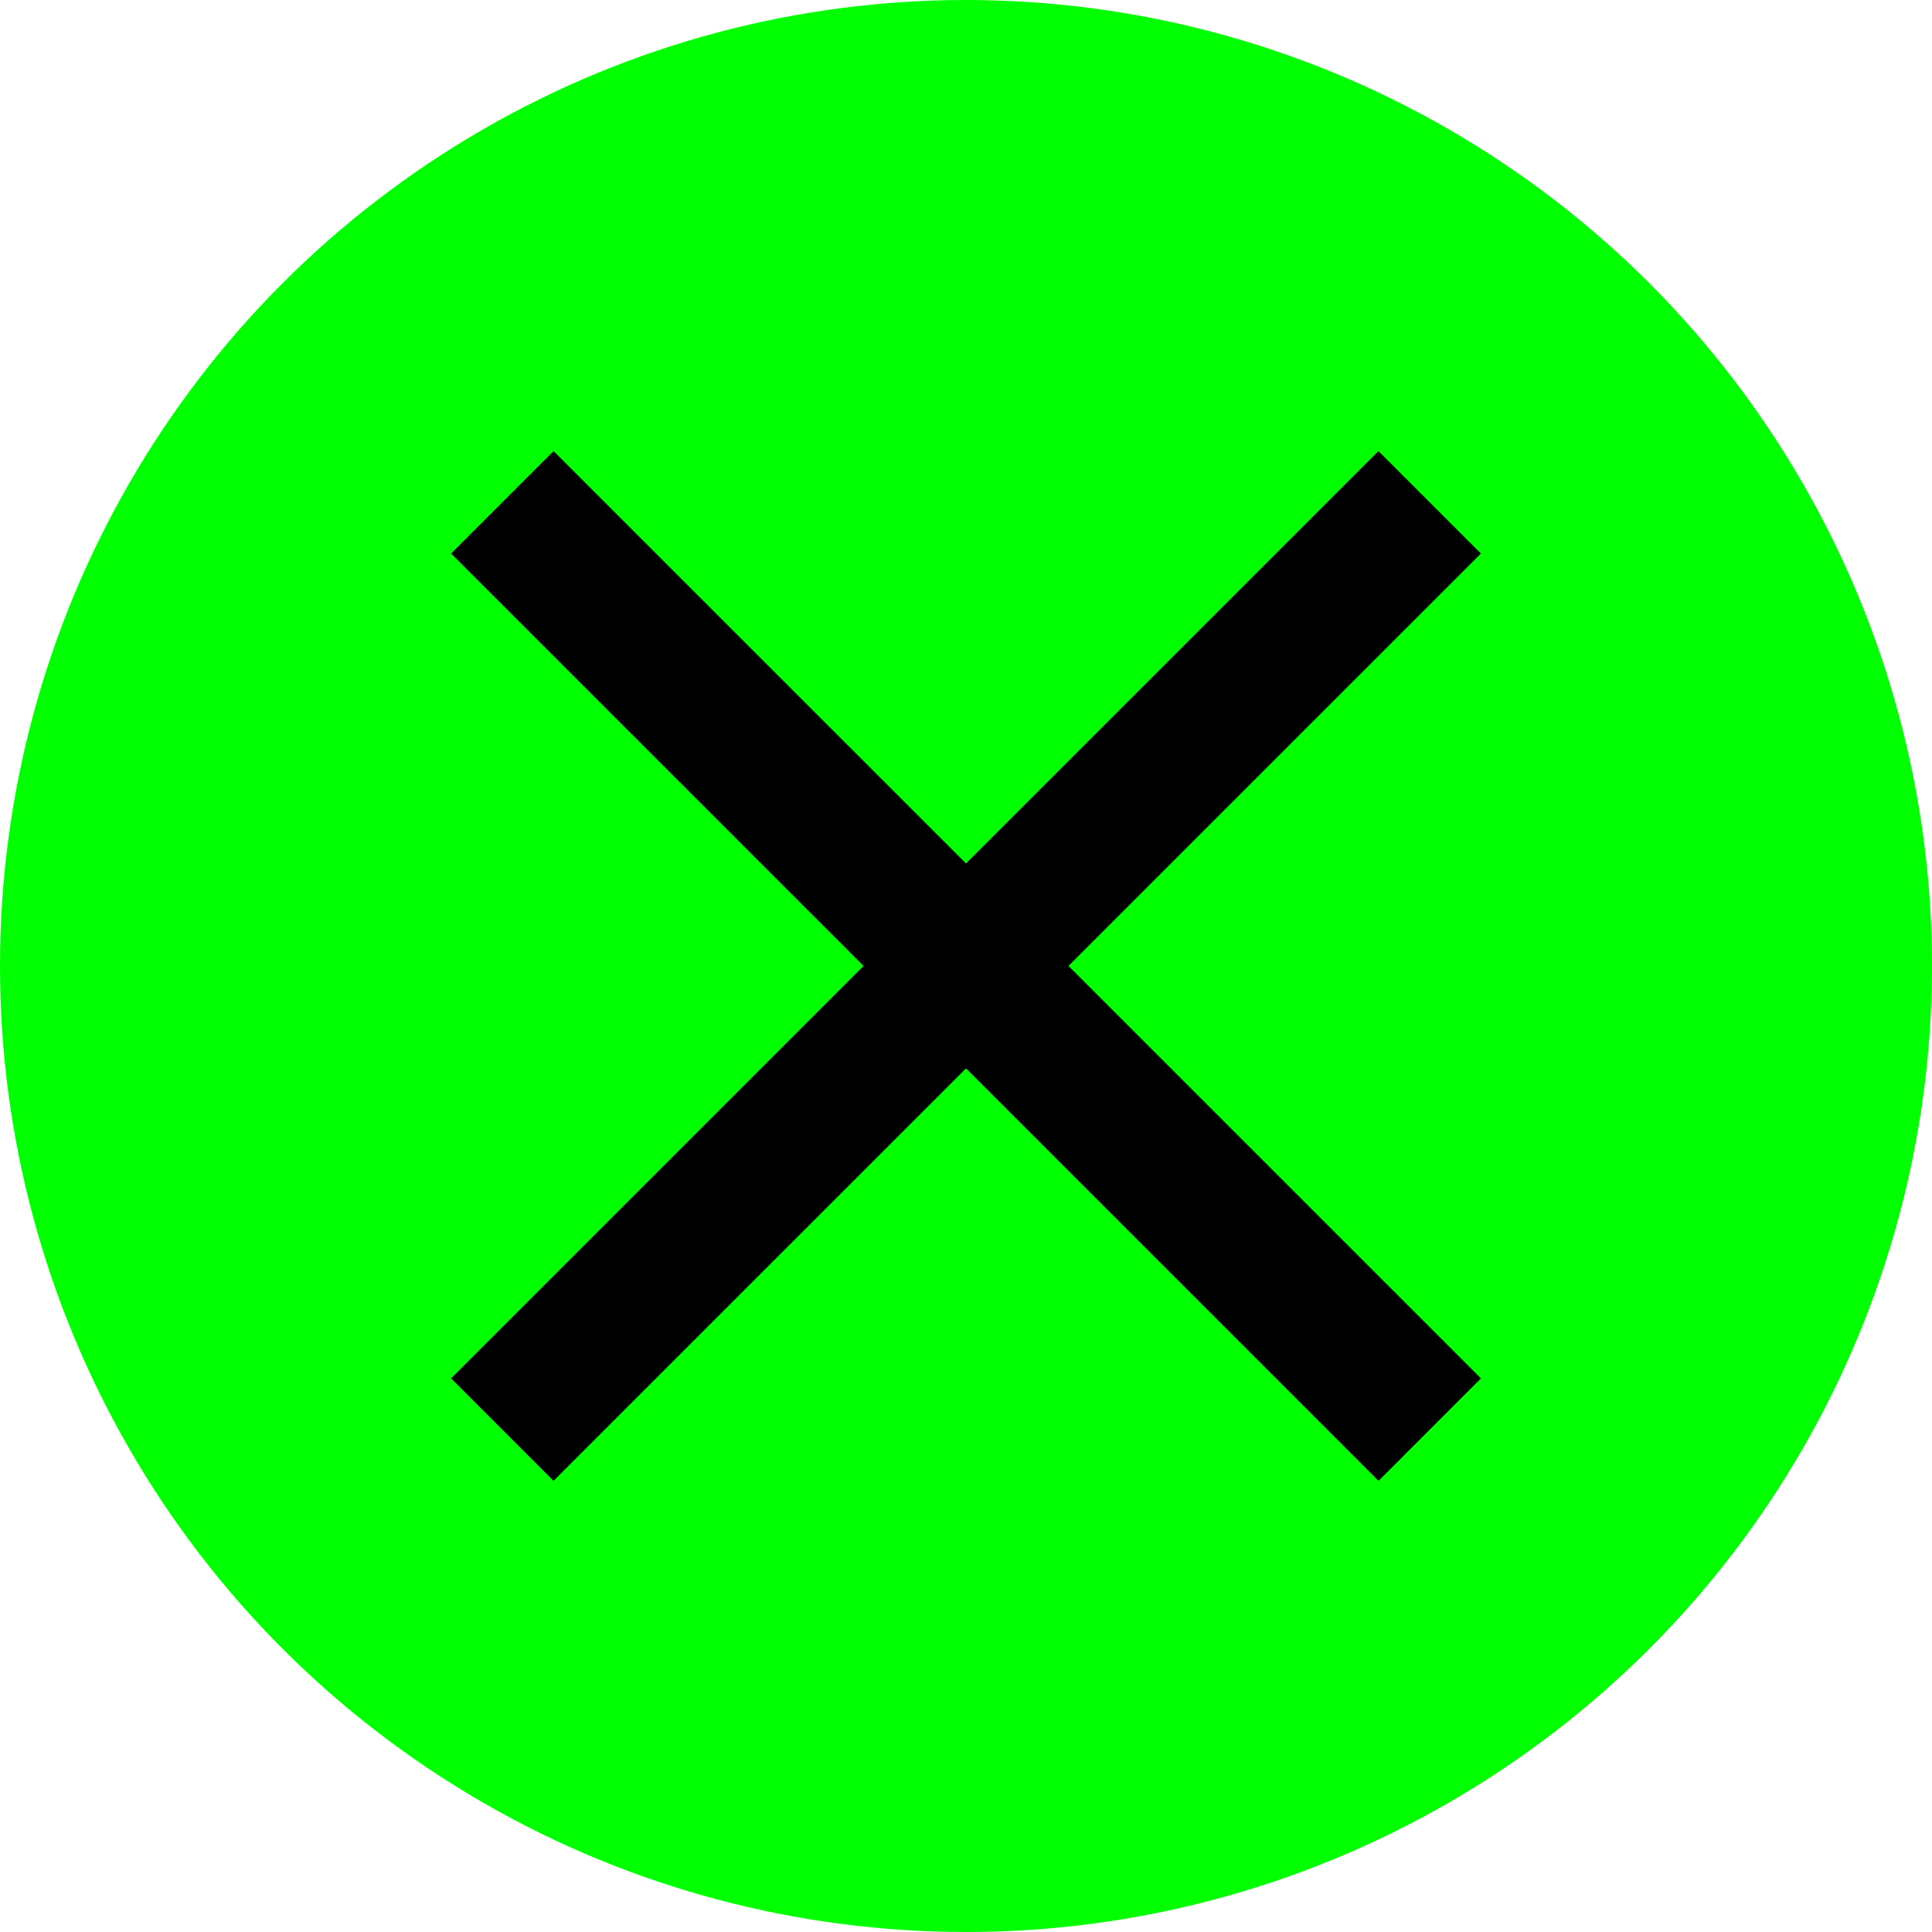
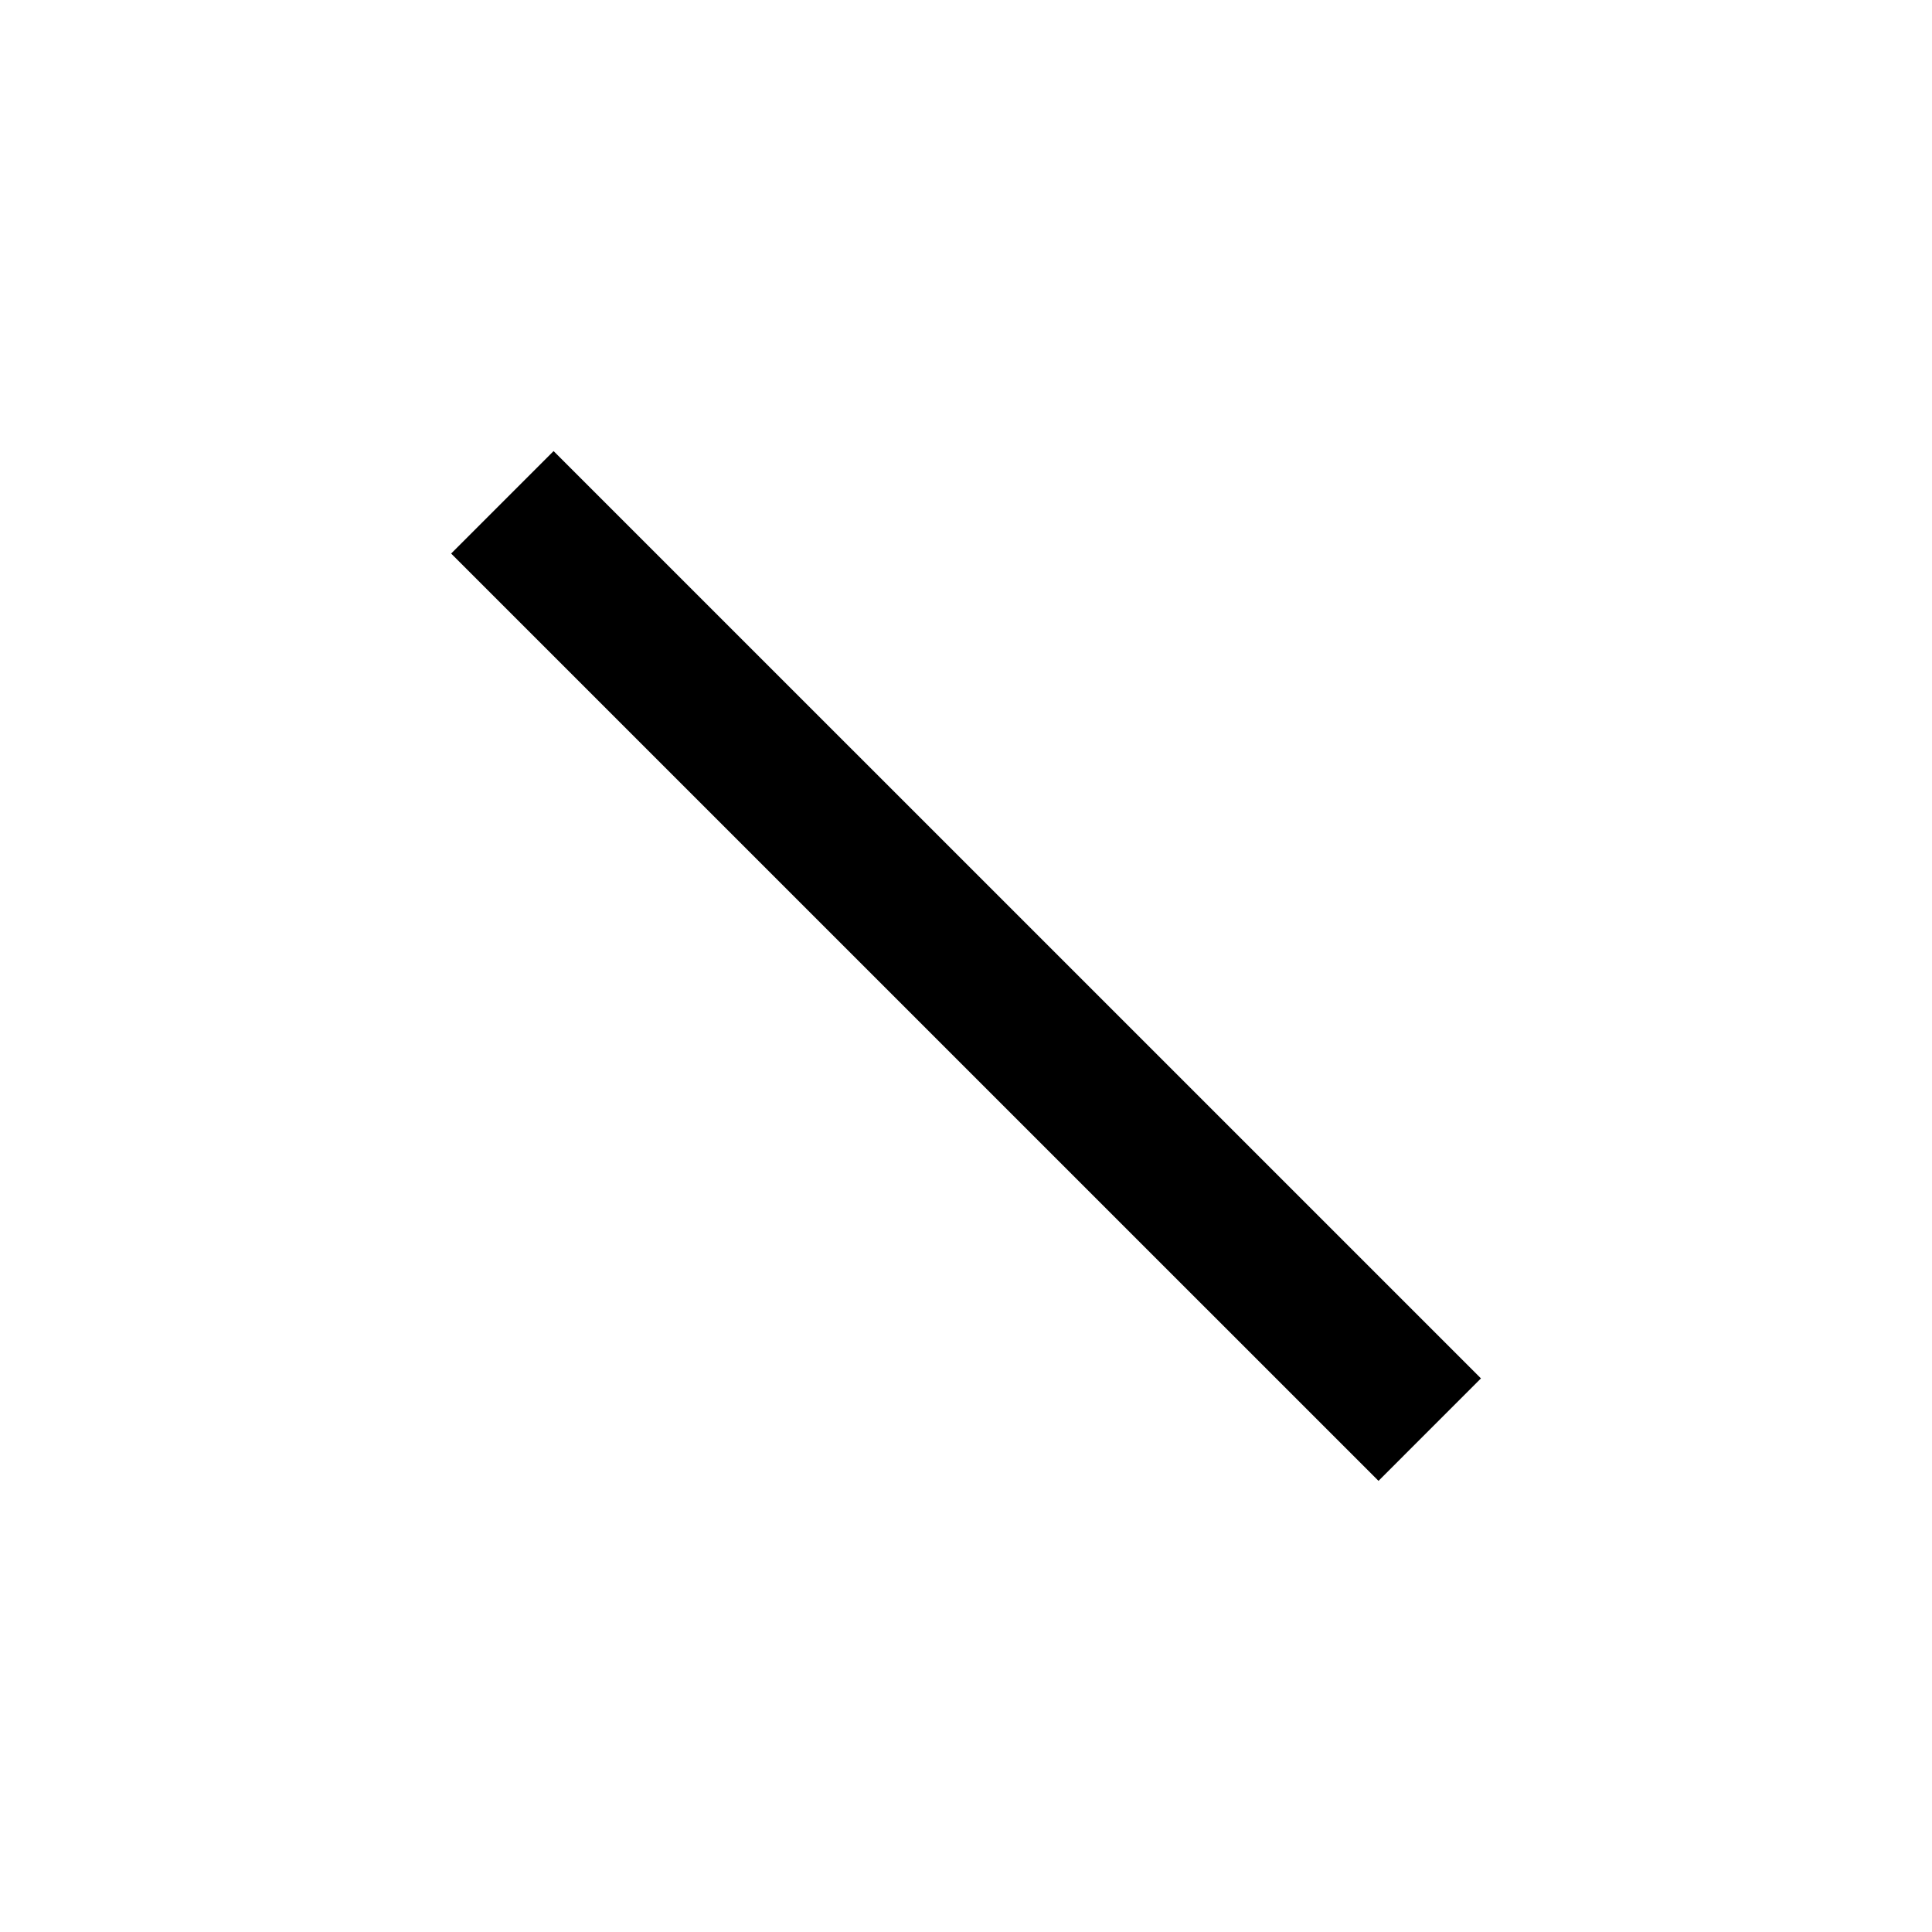
<svg xmlns="http://www.w3.org/2000/svg" width="40" height="40" viewBox="0 0 40 40" fill="none">
-   <circle cx="20" cy="20" r="20" fill="#00FF01" />
  <path d="M10.401 10.4L29.601 29.599" stroke="black" stroke-width="3" />
-   <path d="M29.6 10.4L10.4 29.599" stroke="black" stroke-width="3" />
</svg>